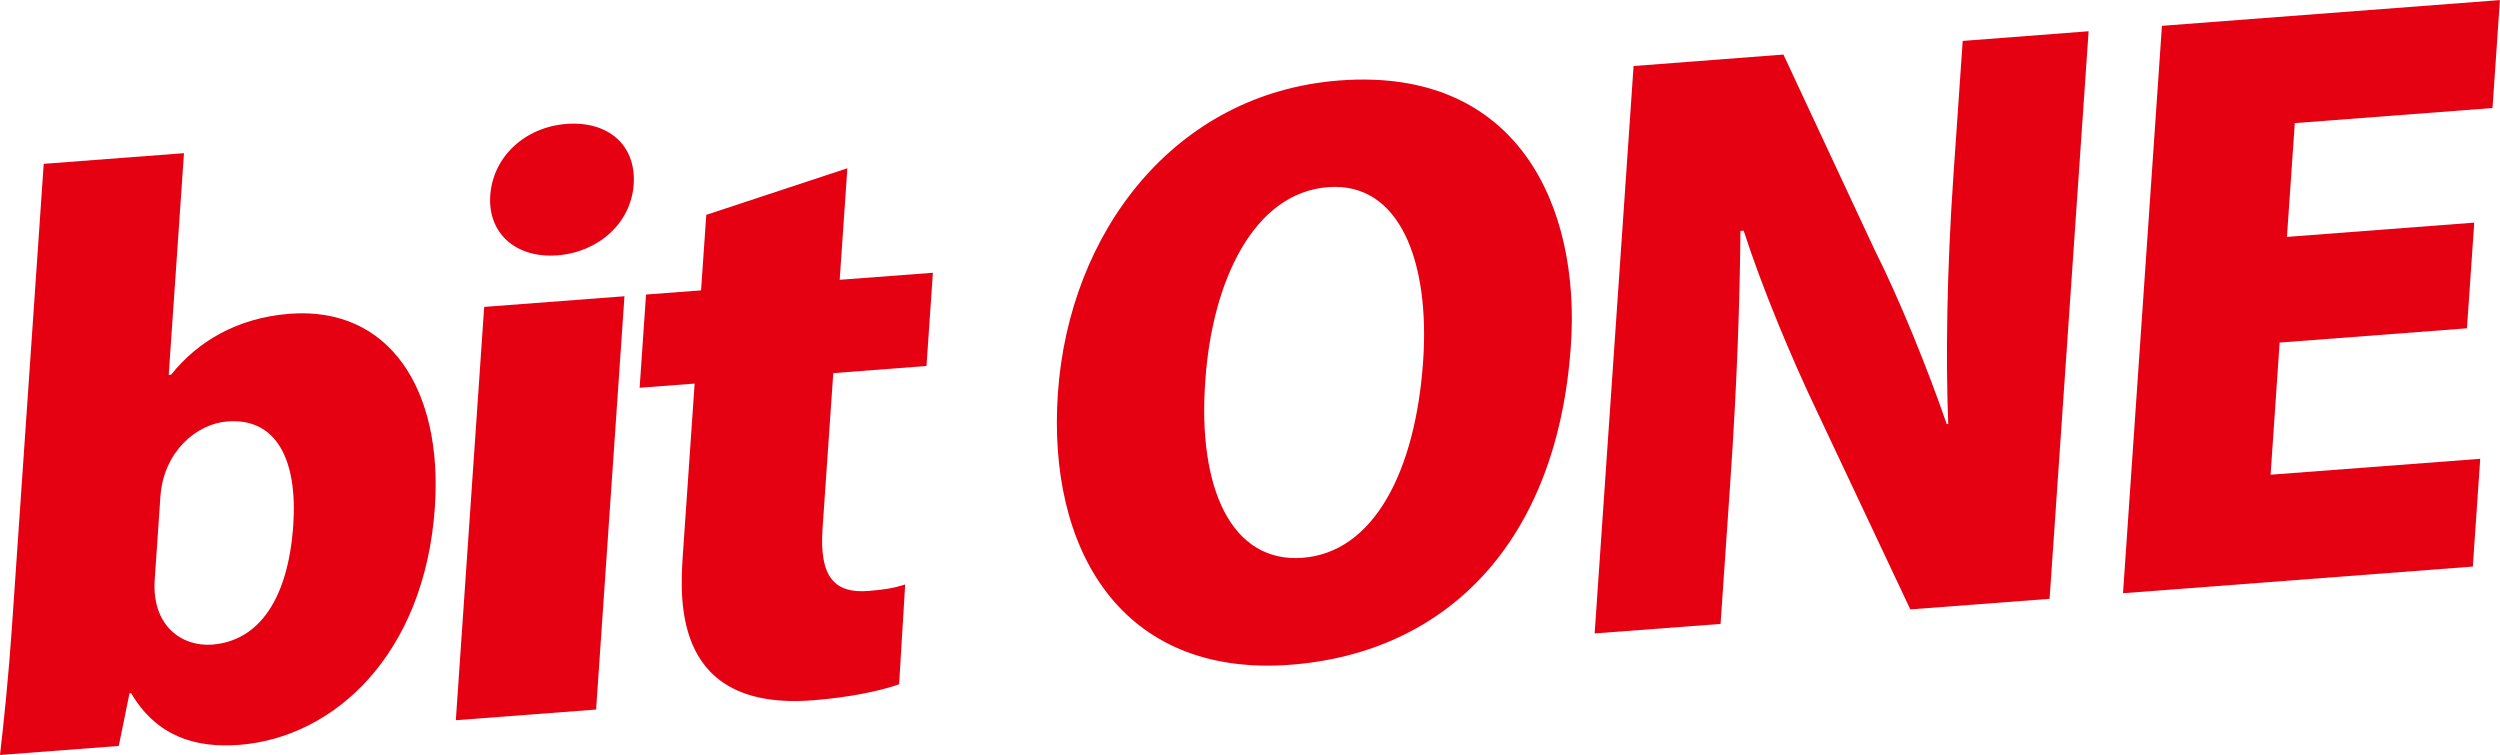
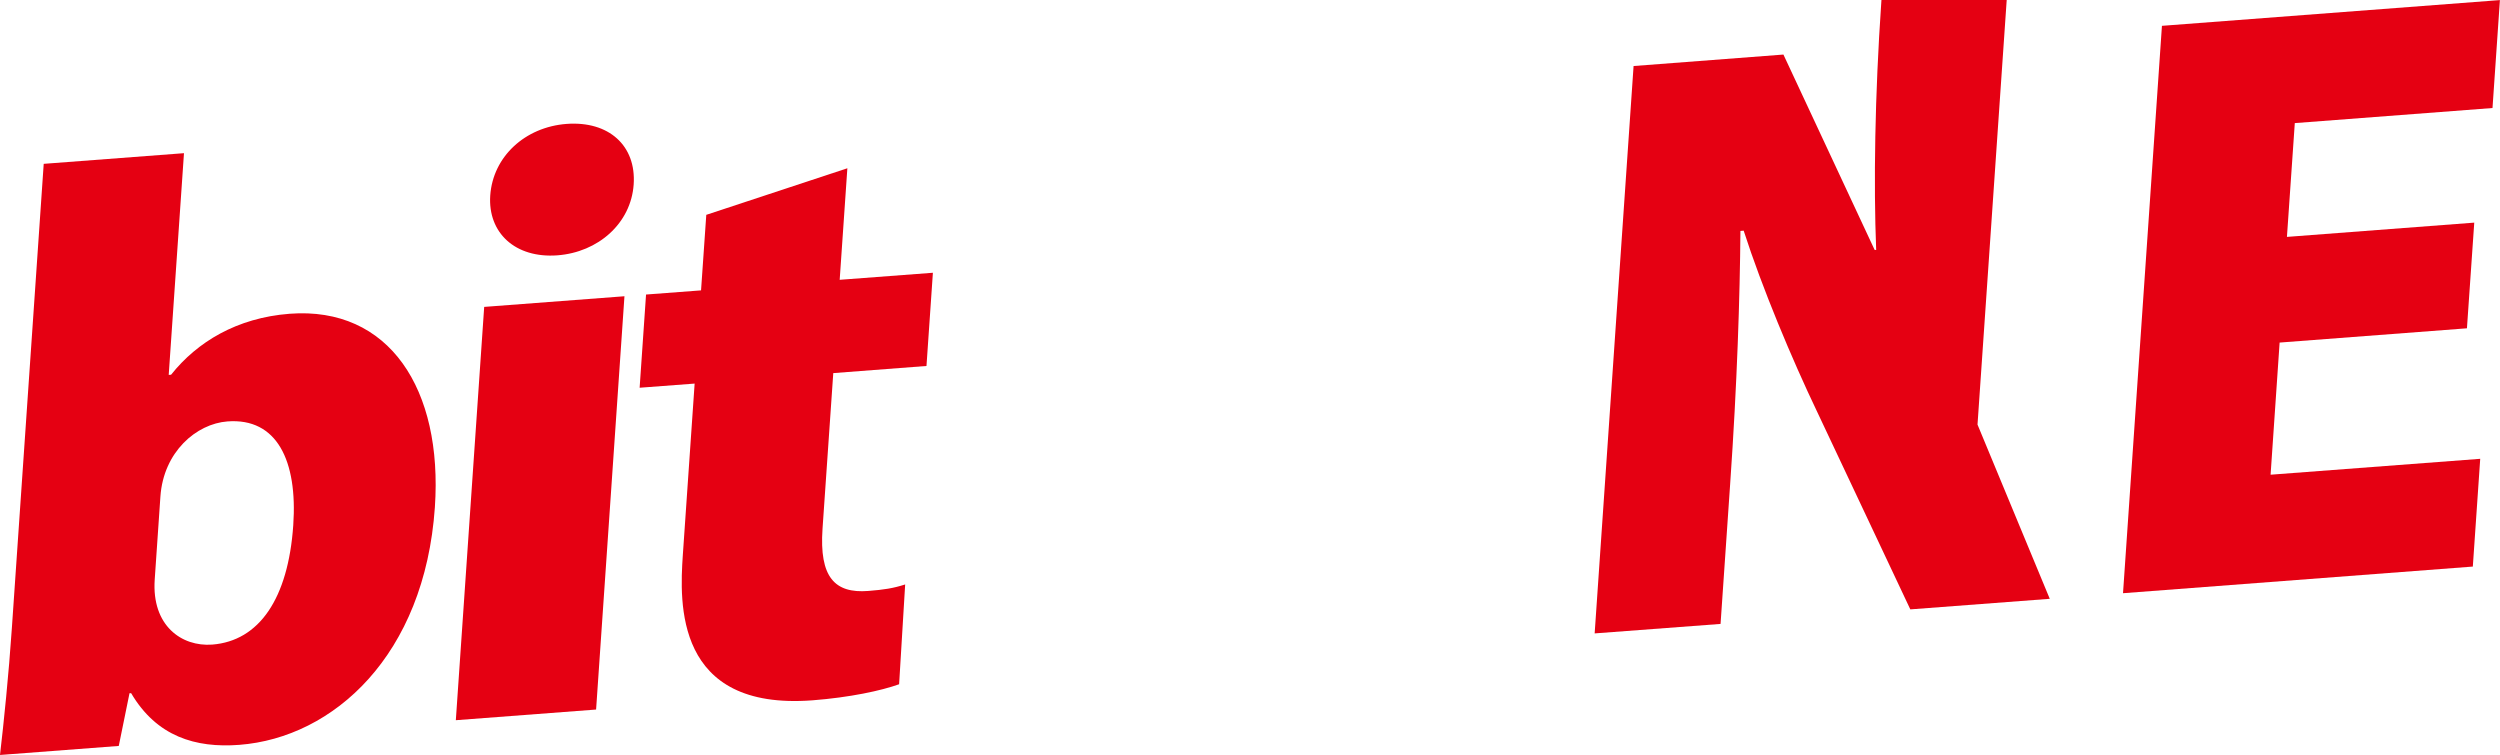
<svg xmlns="http://www.w3.org/2000/svg" id="_レイヤー_2" data-name="レイヤー_2" viewBox="0 0 276.8 83.59">
  <defs>
    <style>
      .cls-1 {
        fill: #e50012;
      }
    </style>
  </defs>
  <g id="_レイヤー_1-2" data-name="レイヤー_1">
    <g>
      <path class="cls-1" d="M18.95,41.48c2.88-3.62,7.28-6.29,13.11-6.74,11.03-.84,16.98,8.33,16.09,21.42-1.13,16.41-11.23,25.51-21.65,26.31-4.85.37-9.15-.92-11.98-5.72h-.18s-1.19,5.84-1.19,5.84l-13.15,1c.42-3.59.97-8.97,1.31-14l3.53-51.45,15.53-1.18-1.69,24.55.26-.02ZM17.13,64.17c-.35,5.12,3,7.45,6.36,7.2,5.2-.4,8.42-5.08,8.98-13.22.49-7.15-1.81-11.91-7.29-11.49-3.44.26-7.08,3.37-7.42,8.32l-.63,9.19Z" />
      <path class="cls-1" d="M61.73,28.27c-4.68.35-7.73-2.49-7.45-6.63.3-4.31,3.86-7.57,8.44-7.92,4.68-.35,7.74,2.4,7.44,6.71-.3,4.31-3.94,7.5-8.44,7.84ZM66,78.56l-15.53,1.18,3.14-45.76,15.53-1.18-3.14,45.76Z" />
      <path class="cls-1" d="M78.19,23.79l15.63-5.16-.85,12.35,10.32-.78-.71,10.32-10.32.79-1.19,17.23c-.37,5.37,1.35,7.18,5.06,6.89,1.76-.14,2.75-.29,4.09-.72l-.67,11.05c-1.98.71-5.45,1.46-9.6,1.78-15.27,1.15-14.7-10.85-14.35-16.05l1.31-19.02-6.09.46.71-10.32,6.09-.46.58-8.37Z" />
-       <path class="cls-1" d="M173.93,38.24c-1.5,21.87-13.83,34.04-31.04,35.36-18.8,1.43-26.95-12.82-25.76-30.06,1.22-17.71,12.82-33.23,31.17-34.63,19.86-1.51,26.69,14.06,25.63,29.34ZM133.46,42.05c-.91,12.03,2.91,20.31,10.76,19.71,7.85-.59,12.51-9.52,13.35-21.79.76-10.97-2.58-19.86-10.53-19.25-8.29.63-12.83,10.51-13.58,21.33Z" />
-       <path class="cls-1" d="M226.95,66.3l-15.44,1.17-10.34-21.93c-2.76-5.77-6.08-13.69-8.11-20l-.36.03c-.06,7.28-.36,16.84-1.14,28.06l-1.06,15.45-13.94,1.05,4.31-62.82,16.59-1.27,10.1,21.63c2.71,5.37,5.86,13.14,7.98,19.28h.17c-.29-7.27-.15-17.06.57-27.47l1.03-14.95,13.94-1.07-4.32,62.83Z" />
+       <path class="cls-1" d="M226.95,66.3l-15.44,1.17-10.34-21.93c-2.76-5.77-6.08-13.69-8.11-20l-.36.03c-.06,7.28-.36,16.84-1.14,28.06l-1.06,15.45-13.94,1.05,4.31-62.82,16.59-1.27,10.1,21.63h.17c-.29-7.27-.15-17.06.57-27.47l1.03-14.95,13.94-1.07-4.32,62.83Z" />
      <path class="cls-1" d="M273.8,62.73l-38.74,2.95,4.31-62.82,37.42-2.85-.82,11.95-21.89,1.67-.87,12.6,20.74-1.58-.81,11.7-20.74,1.58-1,14.63,23.21-1.76-.82,11.95Z" />
    </g>
  </g>
</svg>